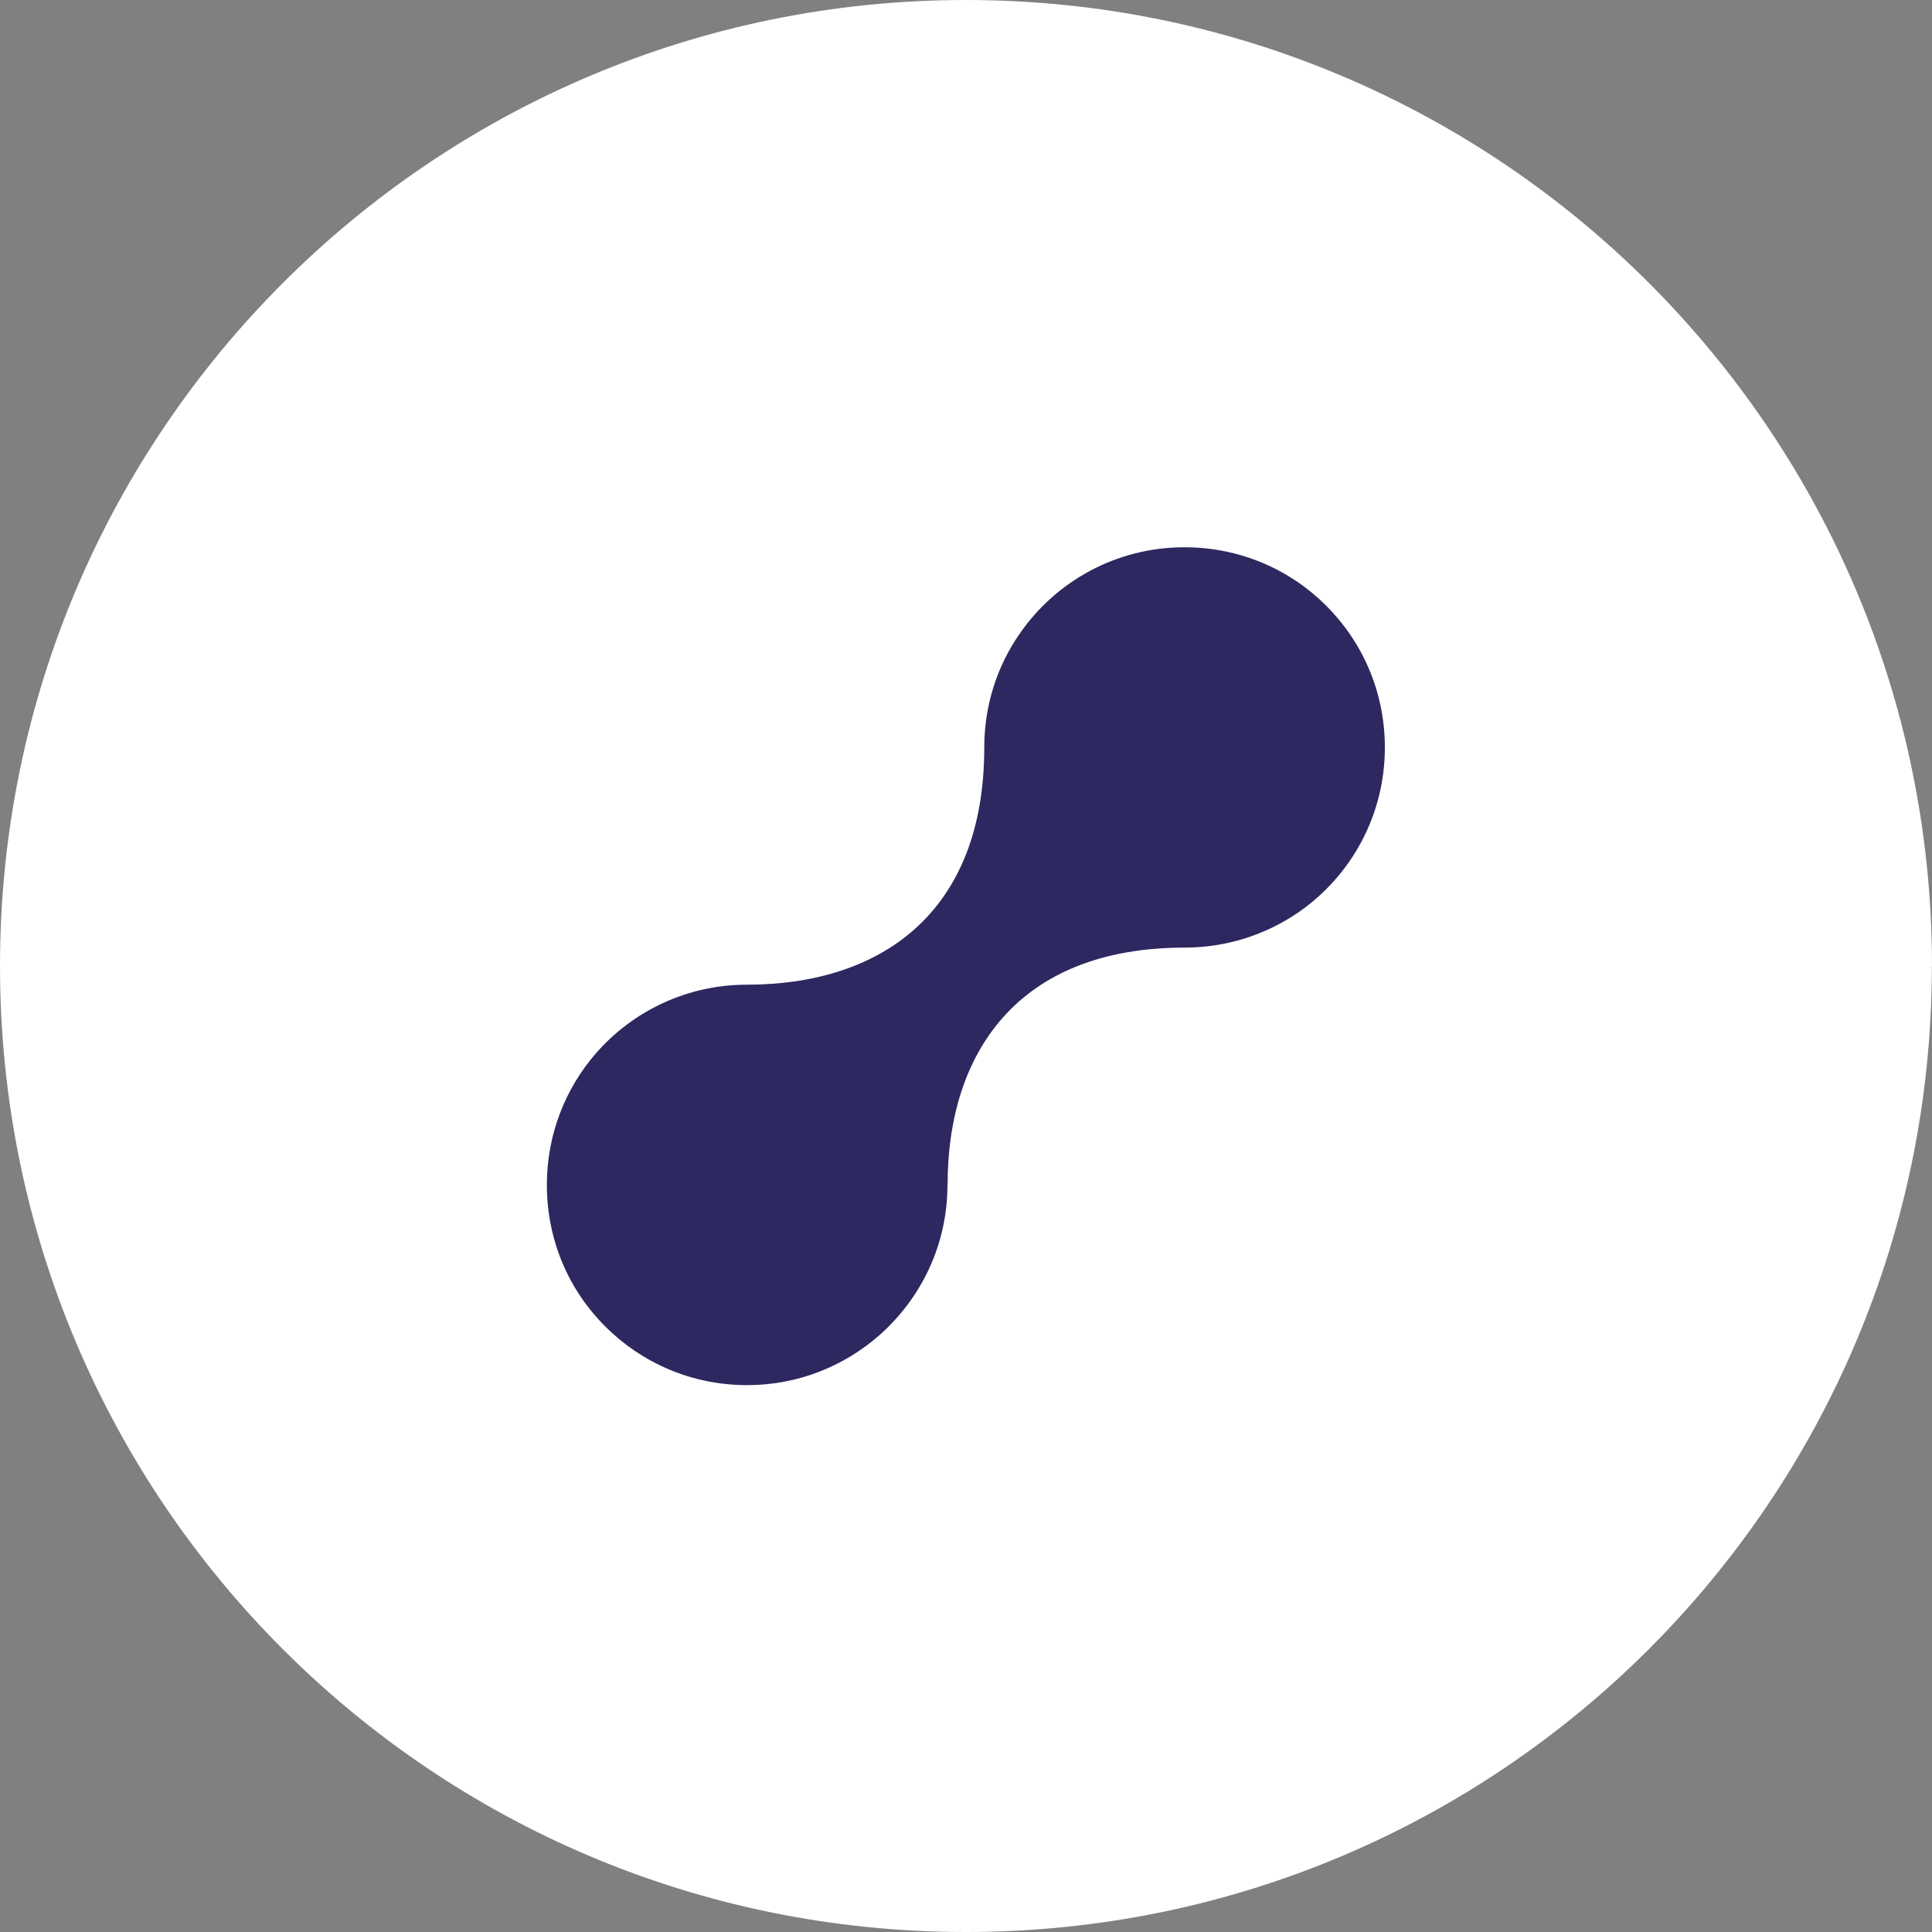
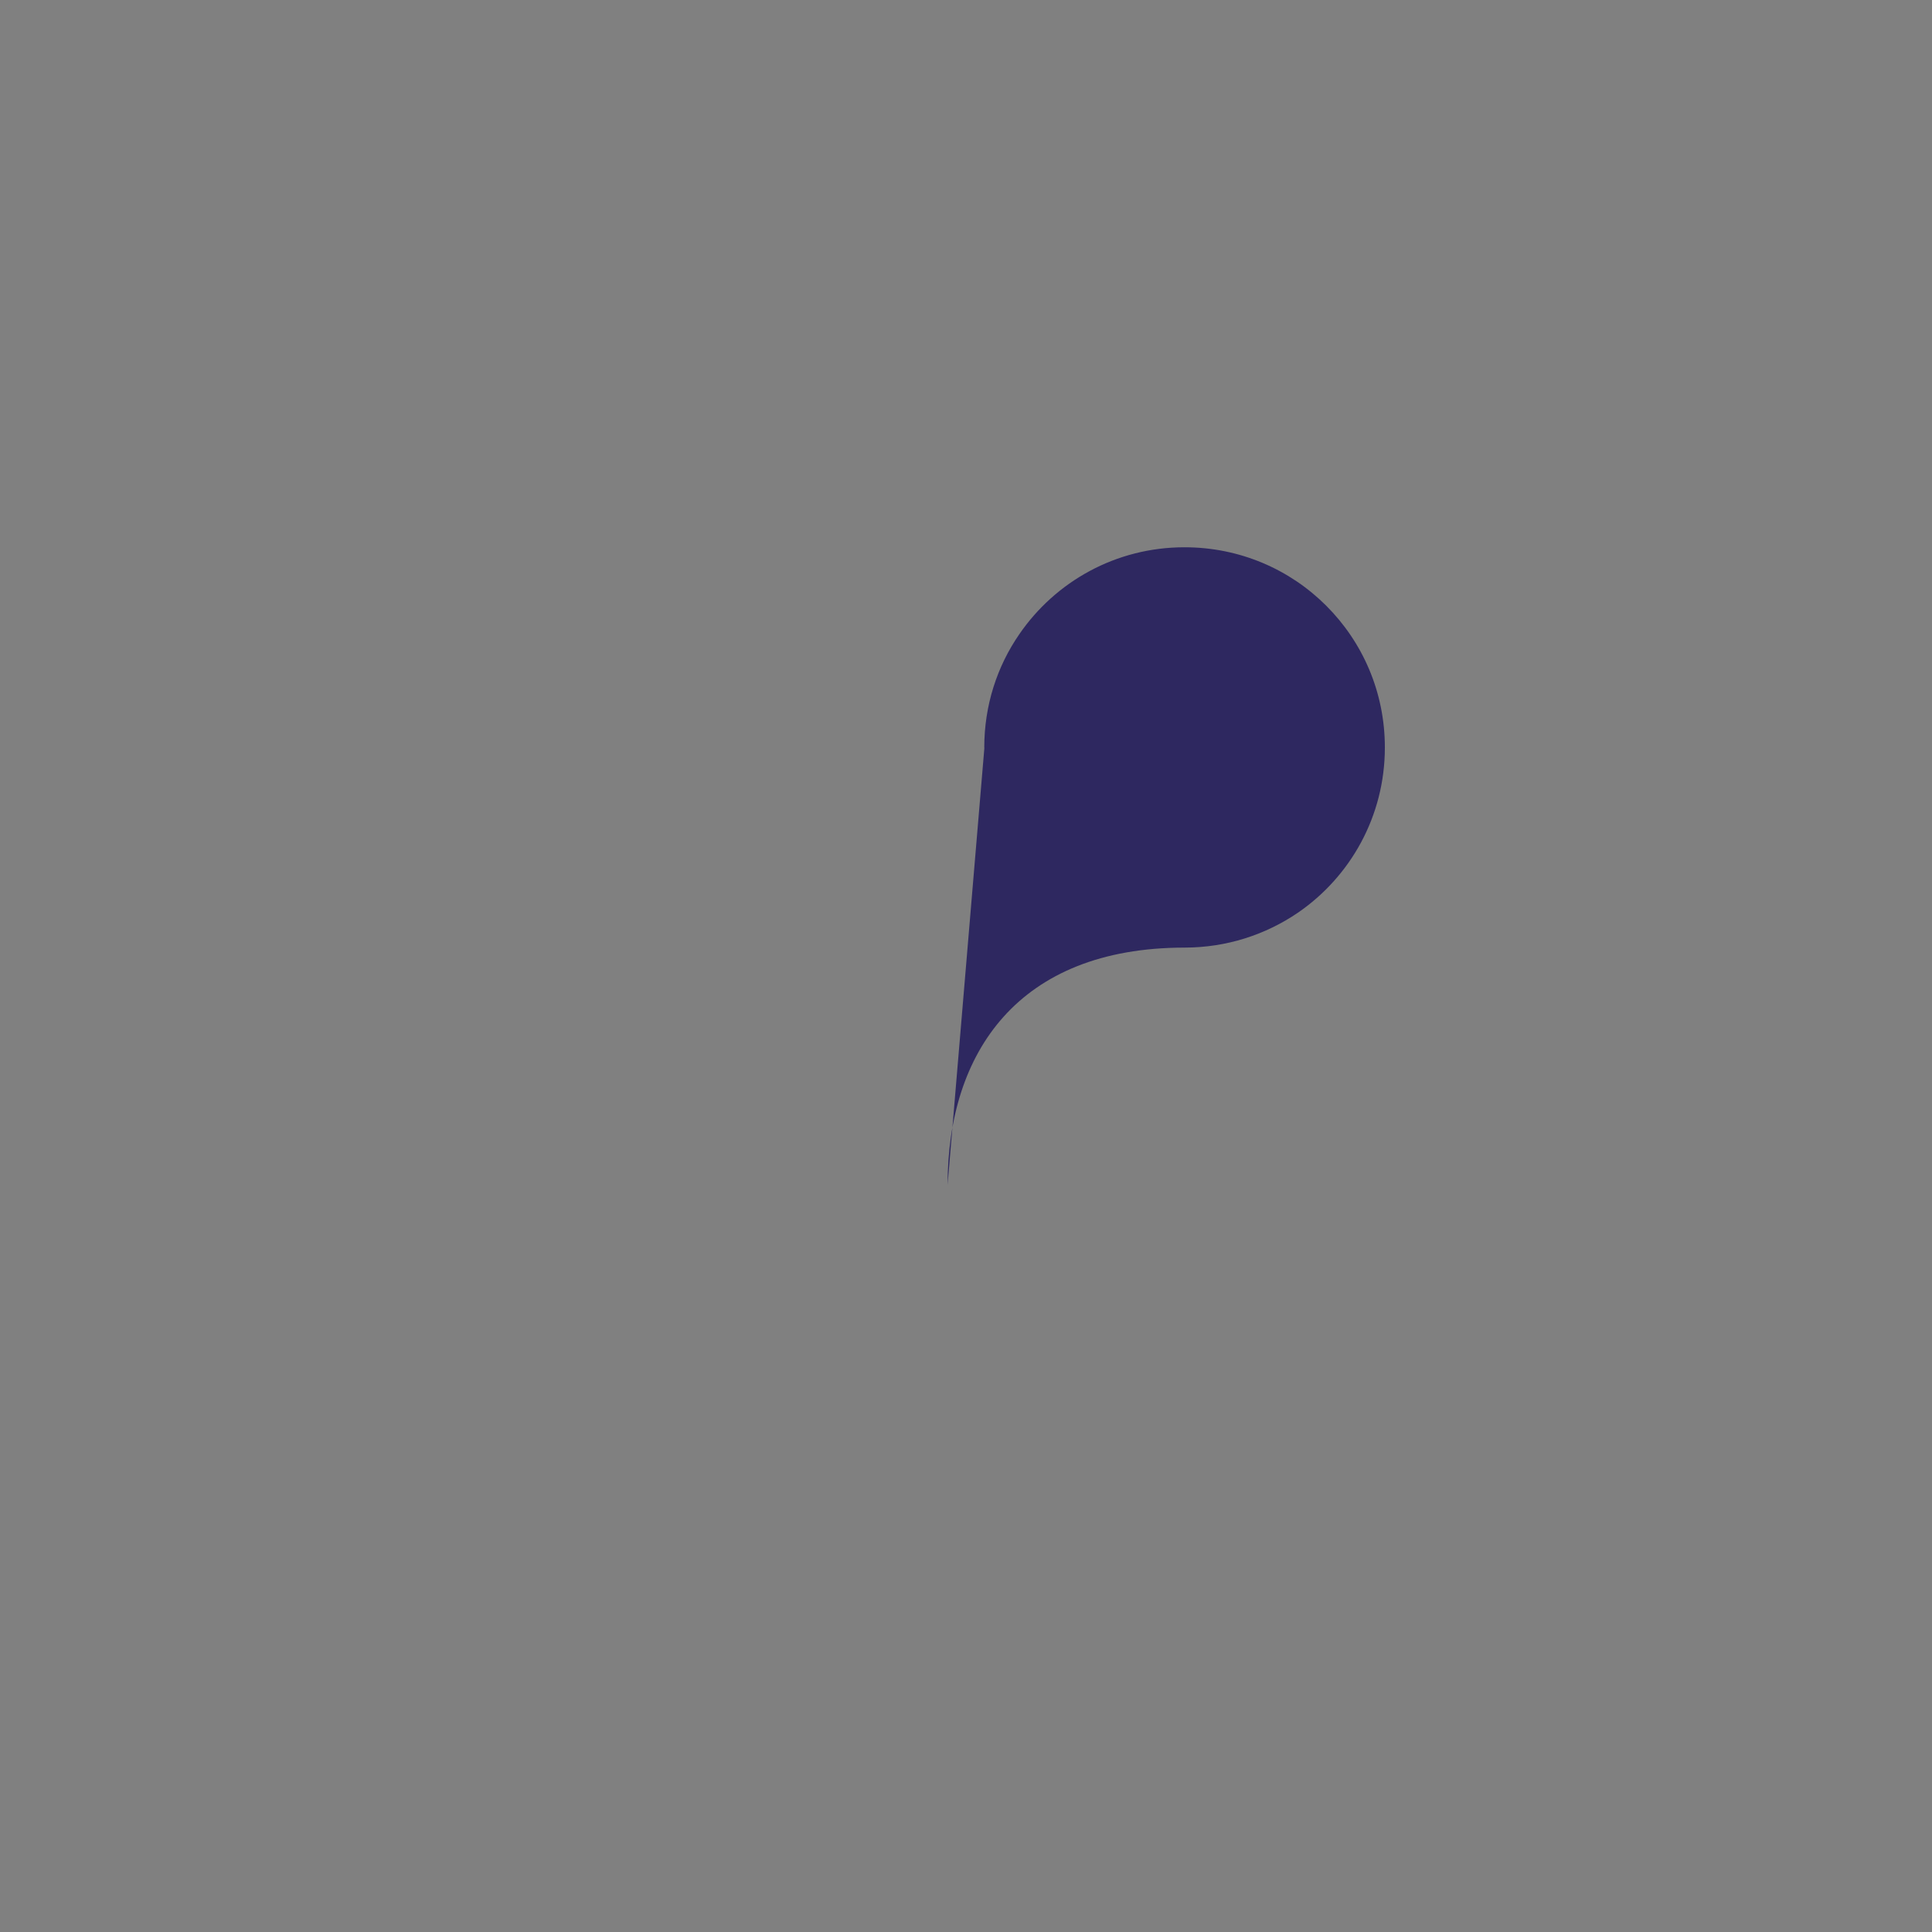
<svg xmlns="http://www.w3.org/2000/svg" id="a" viewBox="0 0 141.74 141.74">
  <rect x="0" y="0" width="141.74" height="141.74" fill="#808080" stroke="none" />
-   <path d="M141.73,70.87c0,39.14-31.72,70.87-70.88,70.87S0,110.01,0,70.87,31.73,0,70.86,0s70.88,31.73,70.88,70.87h0Z" style="fill:#fff;" />
-   <path d="M69.52,86.92c0-9.67,5.15-17.39,17.38-17.4h0c3.09,0,5.96-.95,8.32-2.56,3.85-2.64,6.38-7.08,6.38-12.12,0-4.08-1.64-7.74-4.3-10.4-2.66-2.66-6.33-4.29-10.4-4.29-5.04,0-9.47,2.52-12.12,6.38-1.63,2.36-2.57,5.22-2.57,8.32h0c0,12.23-7.72,17.39-17.4,17.39-4.42,0-8.37,1.94-11.06,5-2.26,2.58-3.63,5.97-3.63,9.69,0,4.07,1.62,7.74,4.3,10.4,2.65,2.65,6.32,4.29,10.39,4.29,3.72,0,7.09-1.38,9.68-3.64,3.07-2.7,5.02-6.63,5.02-11.05h.01Z" style="fill:#2e2860;" />
+   <path d="M69.52,86.92c0-9.67,5.15-17.39,17.38-17.4h0c3.09,0,5.96-.95,8.32-2.56,3.85-2.64,6.38-7.08,6.38-12.12,0-4.08-1.64-7.74-4.3-10.4-2.66-2.66-6.33-4.29-10.4-4.29-5.04,0-9.47,2.52-12.12,6.38-1.63,2.36-2.57,5.22-2.57,8.32h0h.01Z" style="fill:#2e2860;" />
</svg>